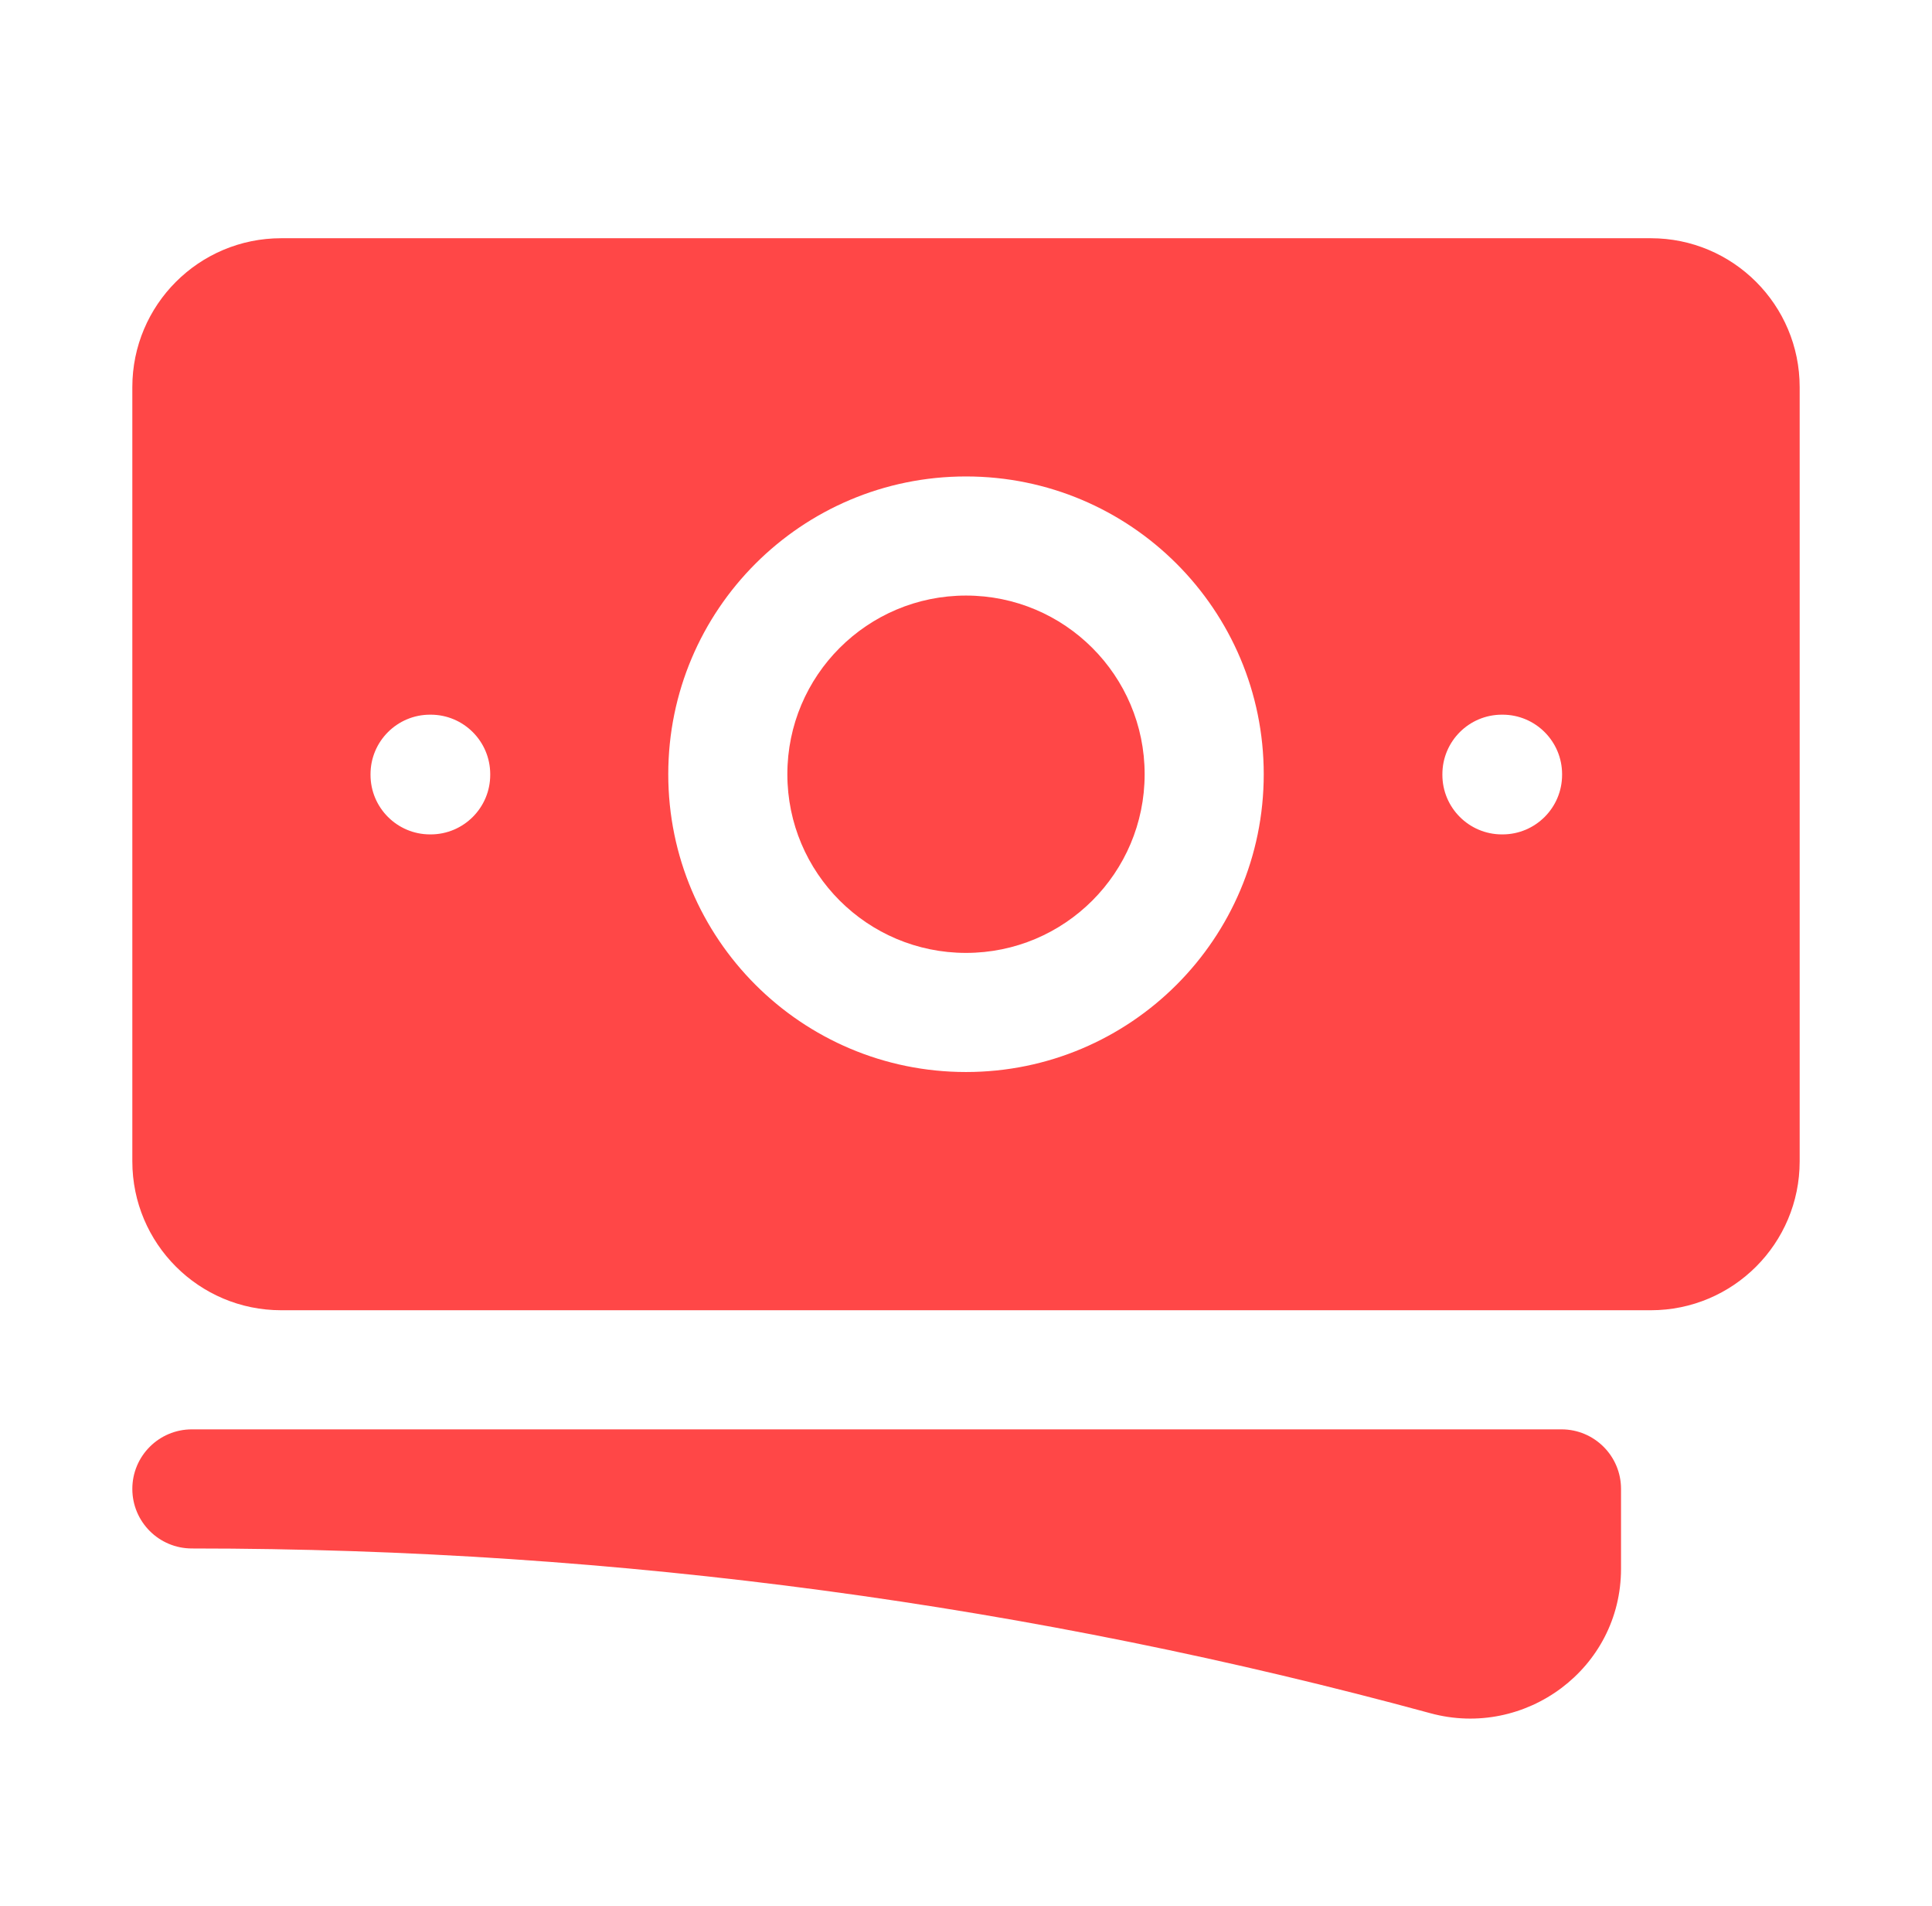
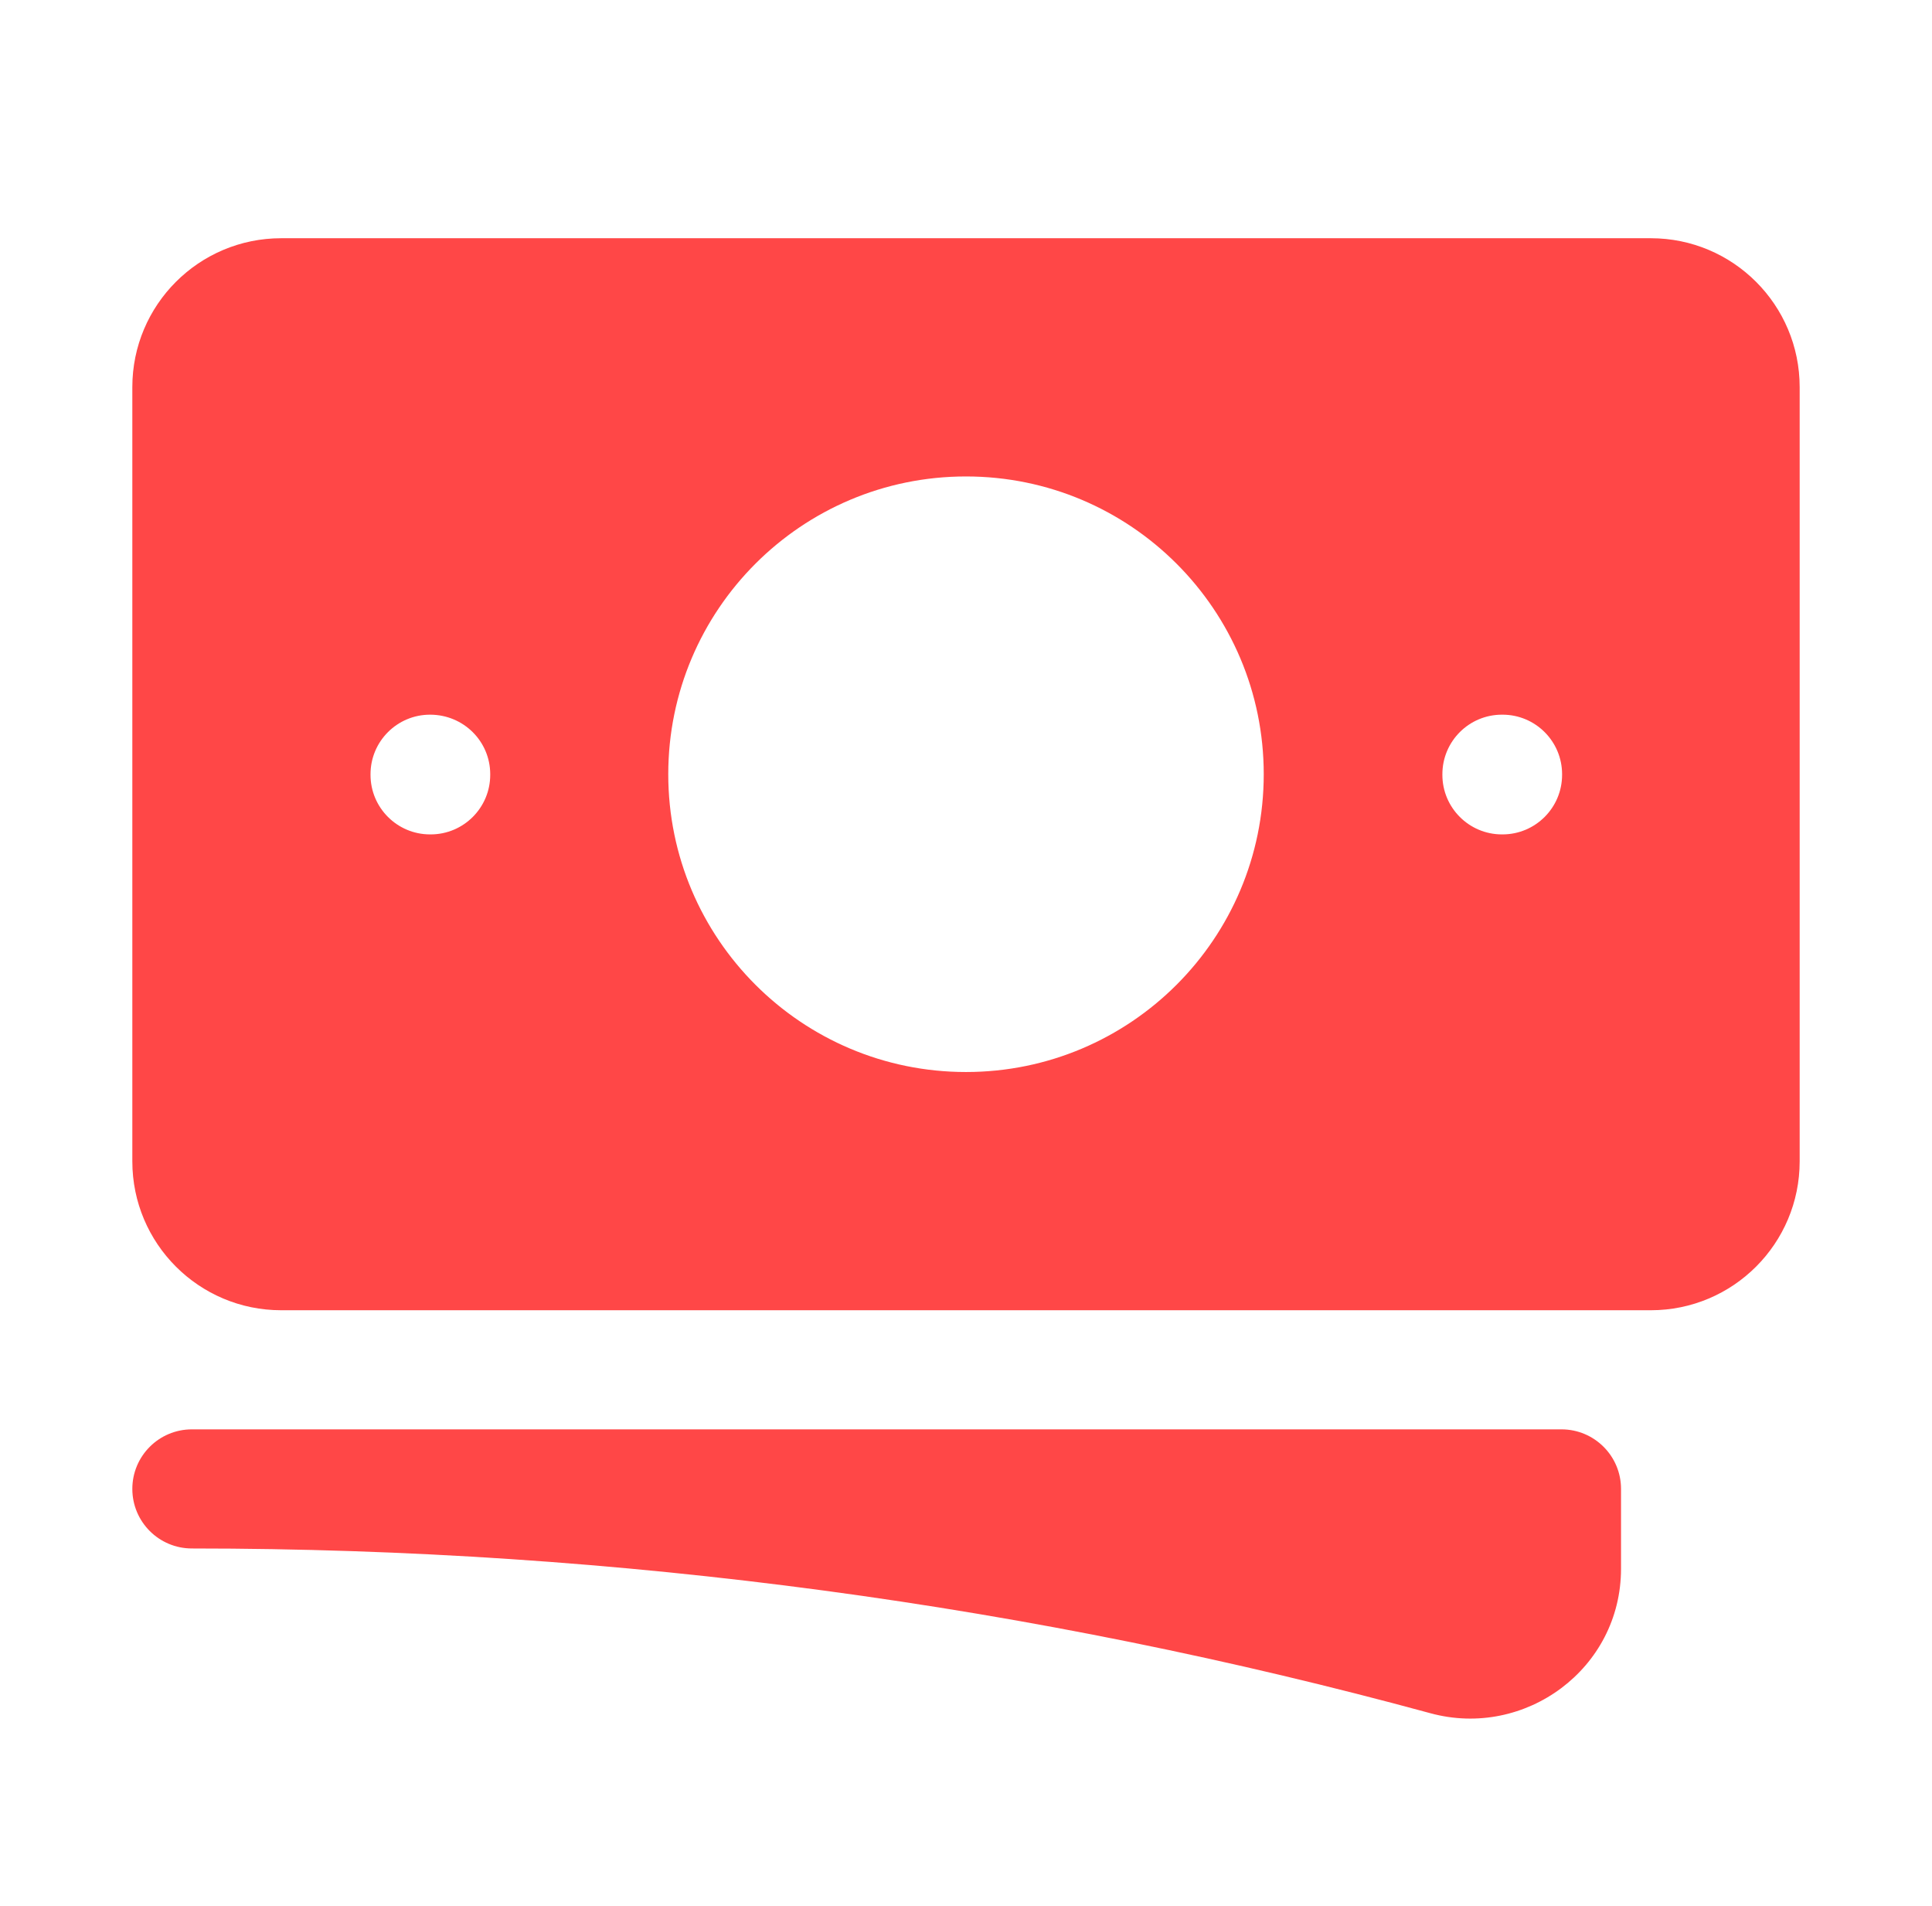
<svg xmlns="http://www.w3.org/2000/svg" width="73" height="72" viewBox="0 0 73 72" fill="none">
-   <path d="M36.5 22.5C32.772 22.5 29.75 25.522 29.75 29.25C29.75 32.978 32.772 36 36.5 36C40.228 36 43.25 32.978 43.25 29.25C43.25 25.522 40.228 22.5 36.5 22.5Z" fill="#FF4747" />
-   <path fill-rule="evenodd" clip-rule="evenodd" d="M5 14.625C5 11.518 7.518 9 10.625 9H62.375C65.482 9 68 11.518 68 14.625V43.875C68 46.982 65.482 49.5 62.375 49.5H10.625C7.518 49.5 5 46.982 5 43.875V14.625ZM25.25 29.25C25.25 23.037 30.287 18 36.5 18C42.713 18 47.75 23.037 47.75 29.25C47.75 35.463 42.713 40.5 36.5 40.5C30.287 40.5 25.25 35.463 25.25 29.25ZM56.75 27C55.507 27 54.5 28.007 54.5 29.25V29.273C54.5 30.515 55.507 31.523 56.75 31.523H56.773C58.015 31.523 59.023 30.515 59.023 29.273V29.25C59.023 28.007 58.015 27 56.773 27H56.75ZM14 29.25C14 28.007 15.007 27 16.25 27H16.273C17.515 27 18.523 28.007 18.523 29.25V29.273C18.523 30.515 17.515 31.523 16.273 31.523H16.25C15.007 31.523 14 30.515 14 29.273V29.25Z" fill="#FF4747" />
+   <path fill-rule="evenodd" clip-rule="evenodd" d="M5 14.625C5 11.518 7.518 9 10.625 9H62.375C65.482 9 68 11.518 68 14.625V43.875C68 46.982 65.482 49.5 62.375 49.5H10.625C7.518 49.5 5 46.982 5 43.875V14.625ZM25.25 29.25C25.25 23.037 30.287 18 36.5 18C42.713 18 47.75 23.037 47.75 29.25C47.75 35.463 42.713 40.5 36.5 40.5C30.287 40.5 25.25 35.463 25.25 29.25ZM56.75 27C55.507 27 54.5 28.007 54.5 29.25V29.273C54.5 30.515 55.507 31.523 56.75 31.523H56.773C58.015 31.523 59.023 30.515 59.023 29.273V29.25C59.023 28.007 58.015 27 56.773 27H56.75ZM14 29.25C14 28.007 15.007 27 16.25 27C17.515 27 18.523 28.007 18.523 29.25V29.273C18.523 30.515 17.515 31.523 16.273 31.523H16.25C15.007 31.523 14 30.515 14 29.273V29.25Z" fill="#FF4747" />
  <path d="M7.25 54C6.007 54 5 55.007 5 56.25C5 57.493 6.007 58.5 7.25 58.5C23.45 58.5 39.141 60.667 54.049 64.725C57.621 65.697 61.25 63.05 61.25 59.265V56.25C61.25 55.007 60.243 54 59 54H7.25Z" fill="#FF4747" />
</svg>